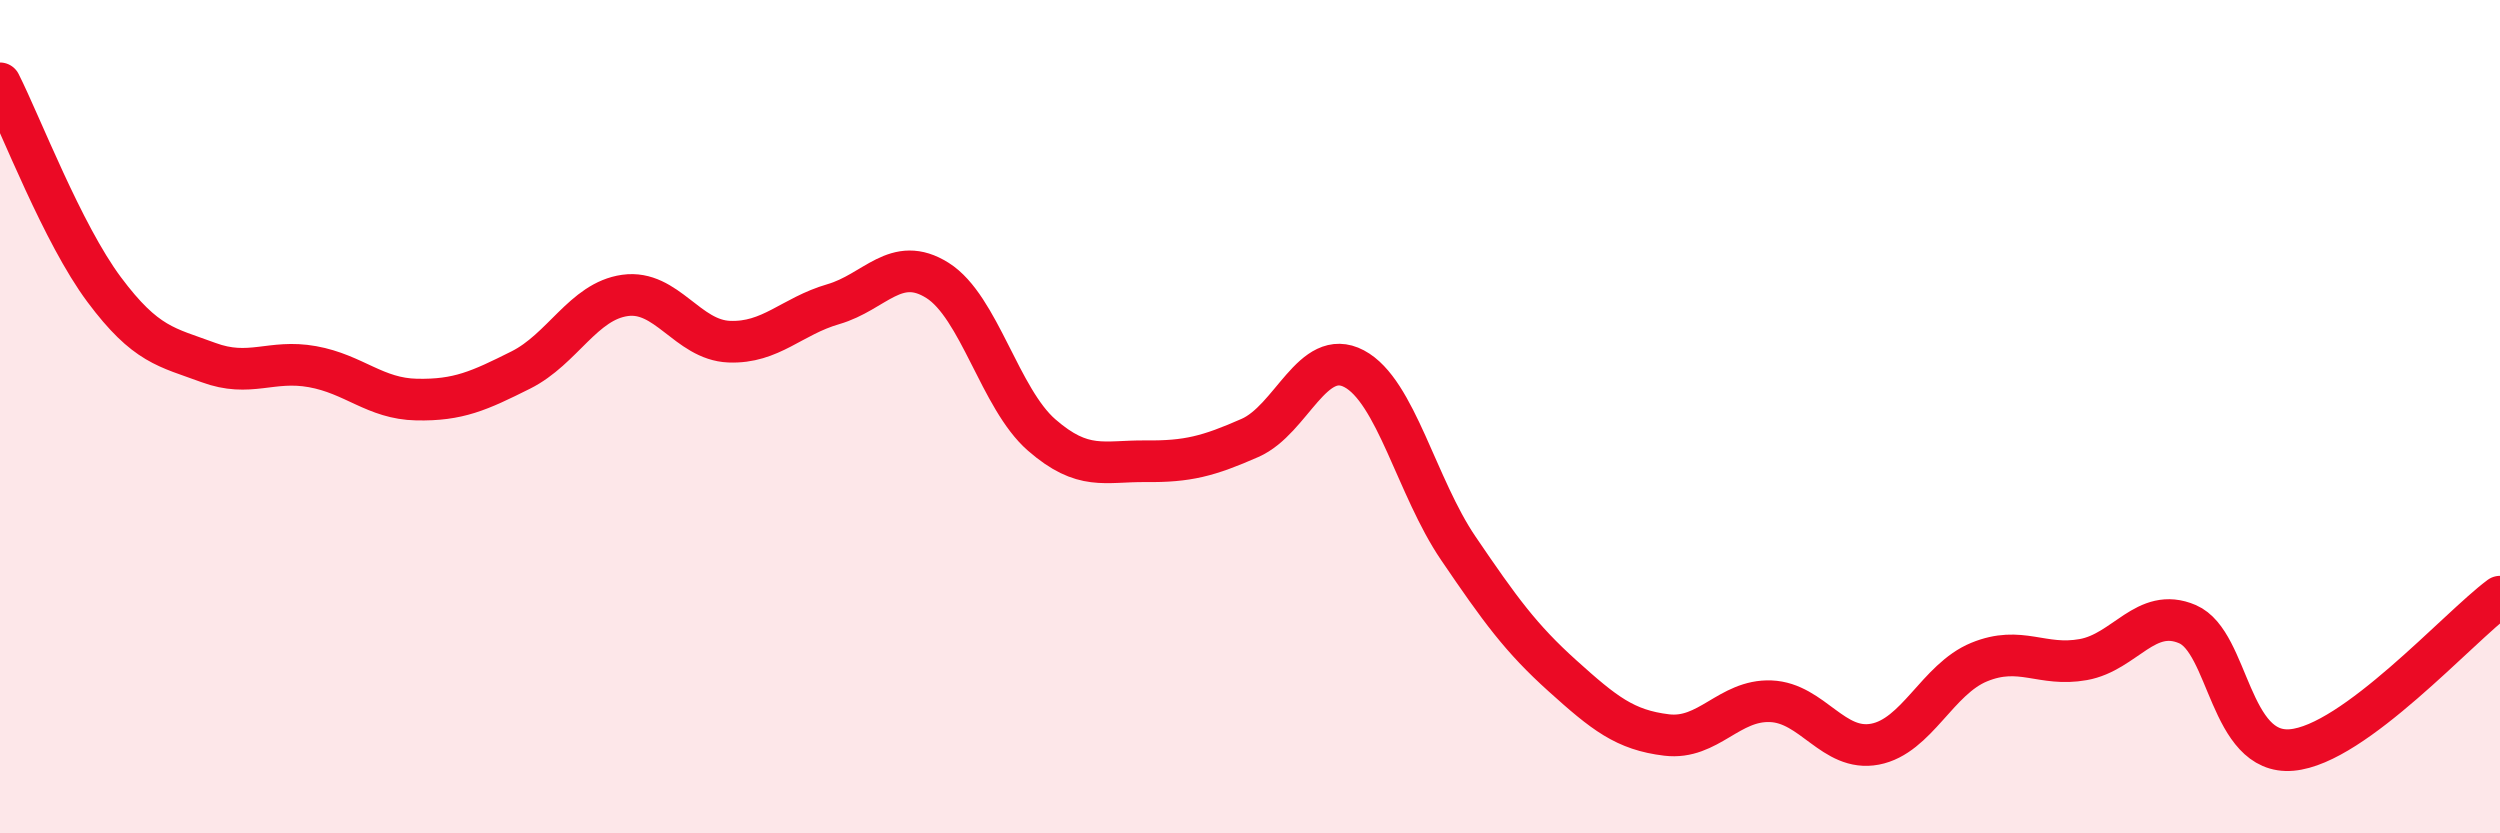
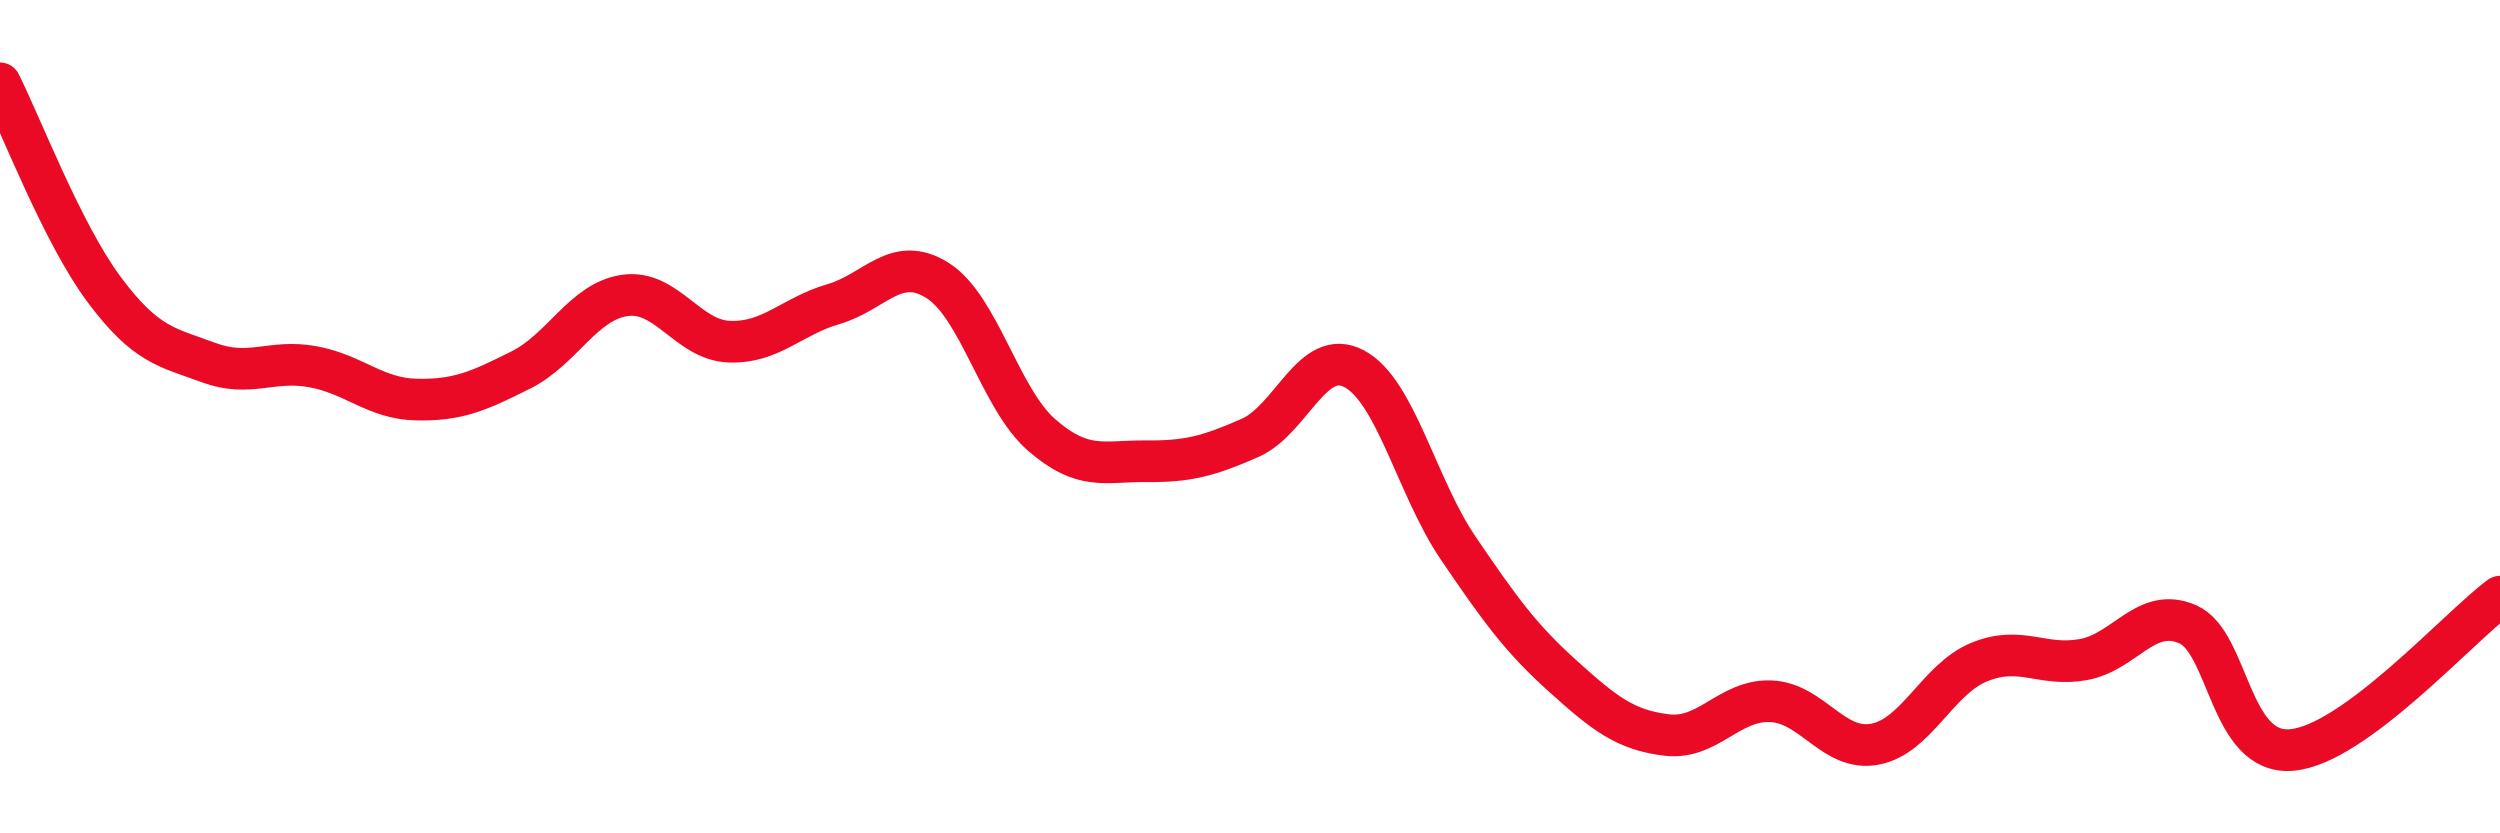
<svg xmlns="http://www.w3.org/2000/svg" width="60" height="20" viewBox="0 0 60 20">
-   <path d="M 0,2 C 0.5,2.99 1.5,5.61 2.5,6.95 C 3.5,8.29 4,8.33 5,8.7 C 6,9.07 6.5,8.62 7.5,8.8 C 8.5,8.98 9,9.57 10,9.59 C 11,9.61 11.5,9.38 12.5,8.88 C 13.5,8.38 14,7.23 15,7.09 C 16,6.95 16.5,8.16 17.5,8.2 C 18.5,8.24 19,7.59 20,7.3 C 21,7.01 21.5,6.1 22.5,6.73 C 23.5,7.36 24,9.57 25,10.44 C 26,11.31 26.5,11.06 27.5,11.07 C 28.5,11.08 29,10.95 30,10.51 C 31,10.07 31.5,8.32 32.5,8.85 C 33.5,9.38 34,11.69 35,13.16 C 36,14.63 36.5,15.32 37.5,16.22 C 38.5,17.12 39,17.52 40,17.64 C 41,17.76 41.5,16.79 42.5,16.83 C 43.5,16.87 44,18.05 45,17.86 C 46,17.67 46.5,16.3 47.5,15.89 C 48.5,15.48 49,16.01 50,15.83 C 51,15.65 51.5,14.55 52.5,14.98 C 53.5,15.41 53.5,18.13 55,18 C 56.5,17.87 59,15.06 60,14.32L60 20L0 20Z" fill="#EB0A25" opacity="0.1" stroke-linecap="round" stroke-linejoin="round" />
  <path d="M 0,2 C 0.5,2.99 1.5,5.61 2.5,6.95 C 3.5,8.29 4,8.33 5,8.7 C 6,9.07 6.5,8.62 7.5,8.8 C 8.5,8.98 9,9.57 10,9.59 C 11,9.61 11.5,9.38 12.5,8.88 C 13.5,8.38 14,7.23 15,7.09 C 16,6.95 16.5,8.16 17.5,8.2 C 18.5,8.24 19,7.59 20,7.3 C 21,7.01 21.5,6.1 22.5,6.73 C 23.5,7.36 24,9.57 25,10.44 C 26,11.31 26.5,11.06 27.5,11.07 C 28.5,11.08 29,10.95 30,10.51 C 31,10.07 31.5,8.32 32.5,8.85 C 33.5,9.38 34,11.69 35,13.16 C 36,14.63 36.5,15.32 37.5,16.22 C 38.5,17.12 39,17.52 40,17.64 C 41,17.76 41.5,16.79 42.5,16.83 C 43.5,16.87 44,18.05 45,17.86 C 46,17.67 46.5,16.3 47.5,15.89 C 48.5,15.48 49,16.01 50,15.83 C 51,15.65 51.5,14.55 52.5,14.98 C 53.5,15.41 53.5,18.13 55,18 C 56.5,17.87 59,15.06 60,14.32" stroke="#EB0A25" stroke-width="1" fill="none" stroke-linecap="round" stroke-linejoin="round" />
</svg>